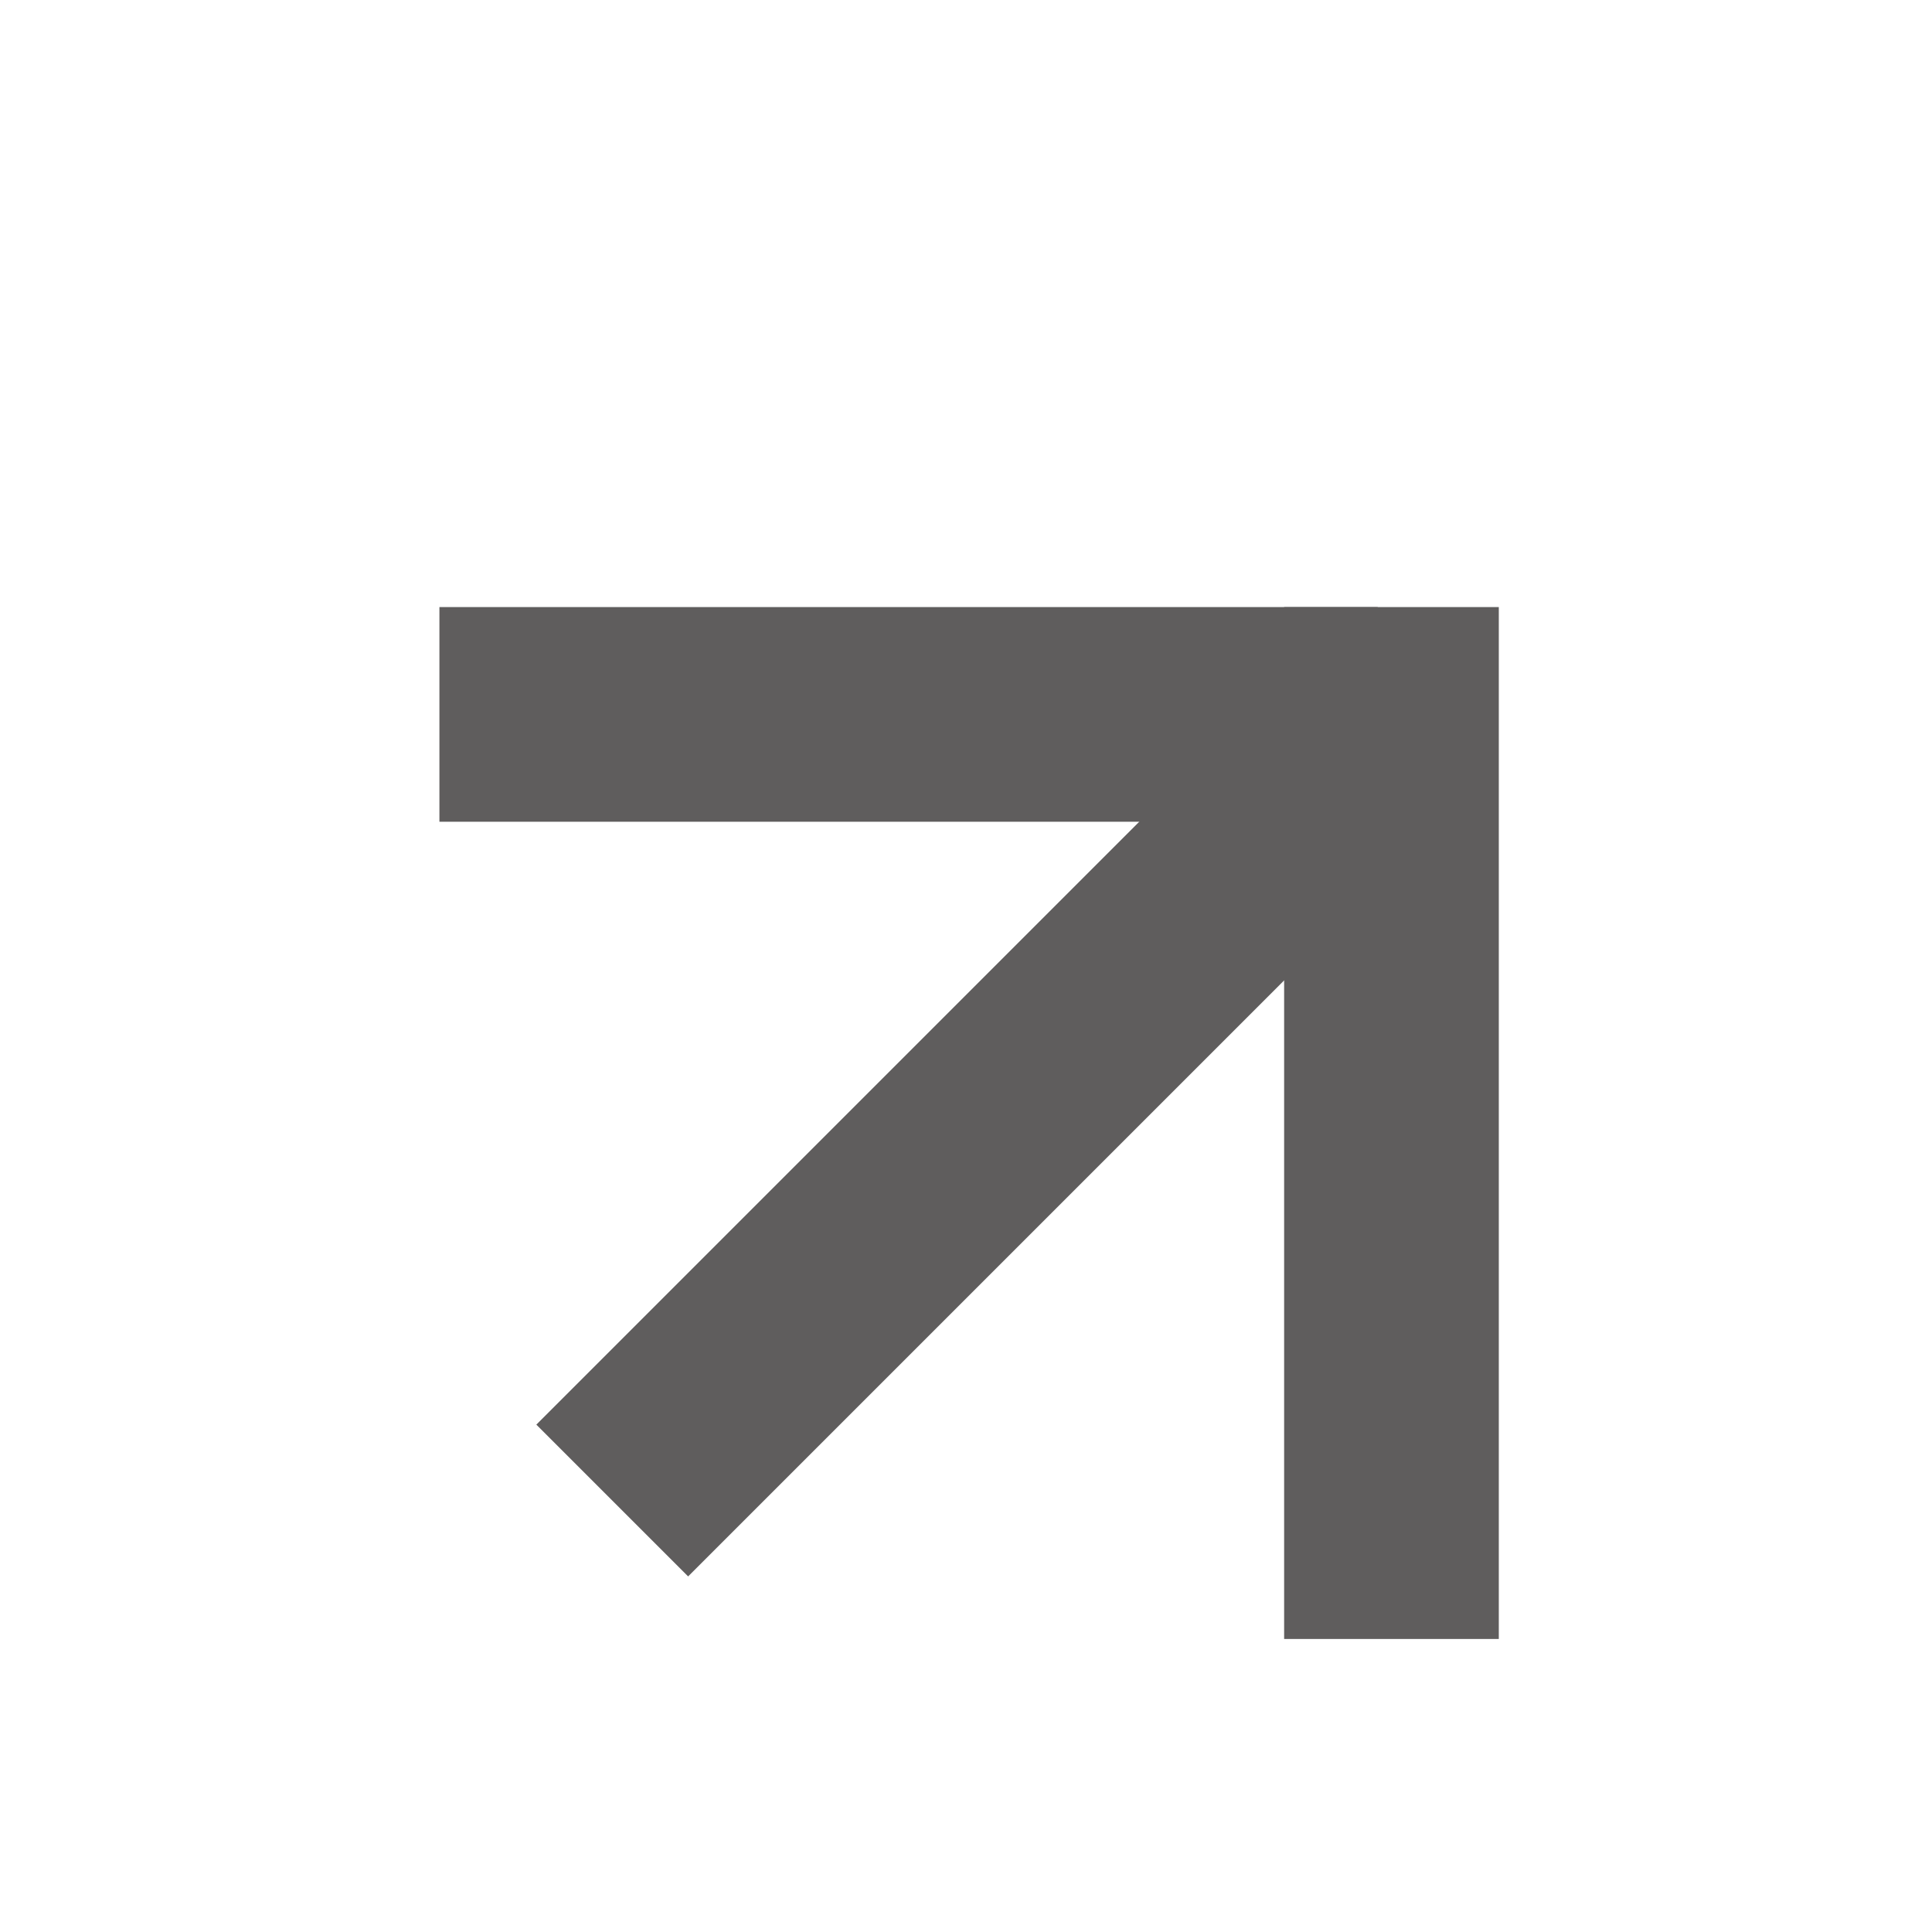
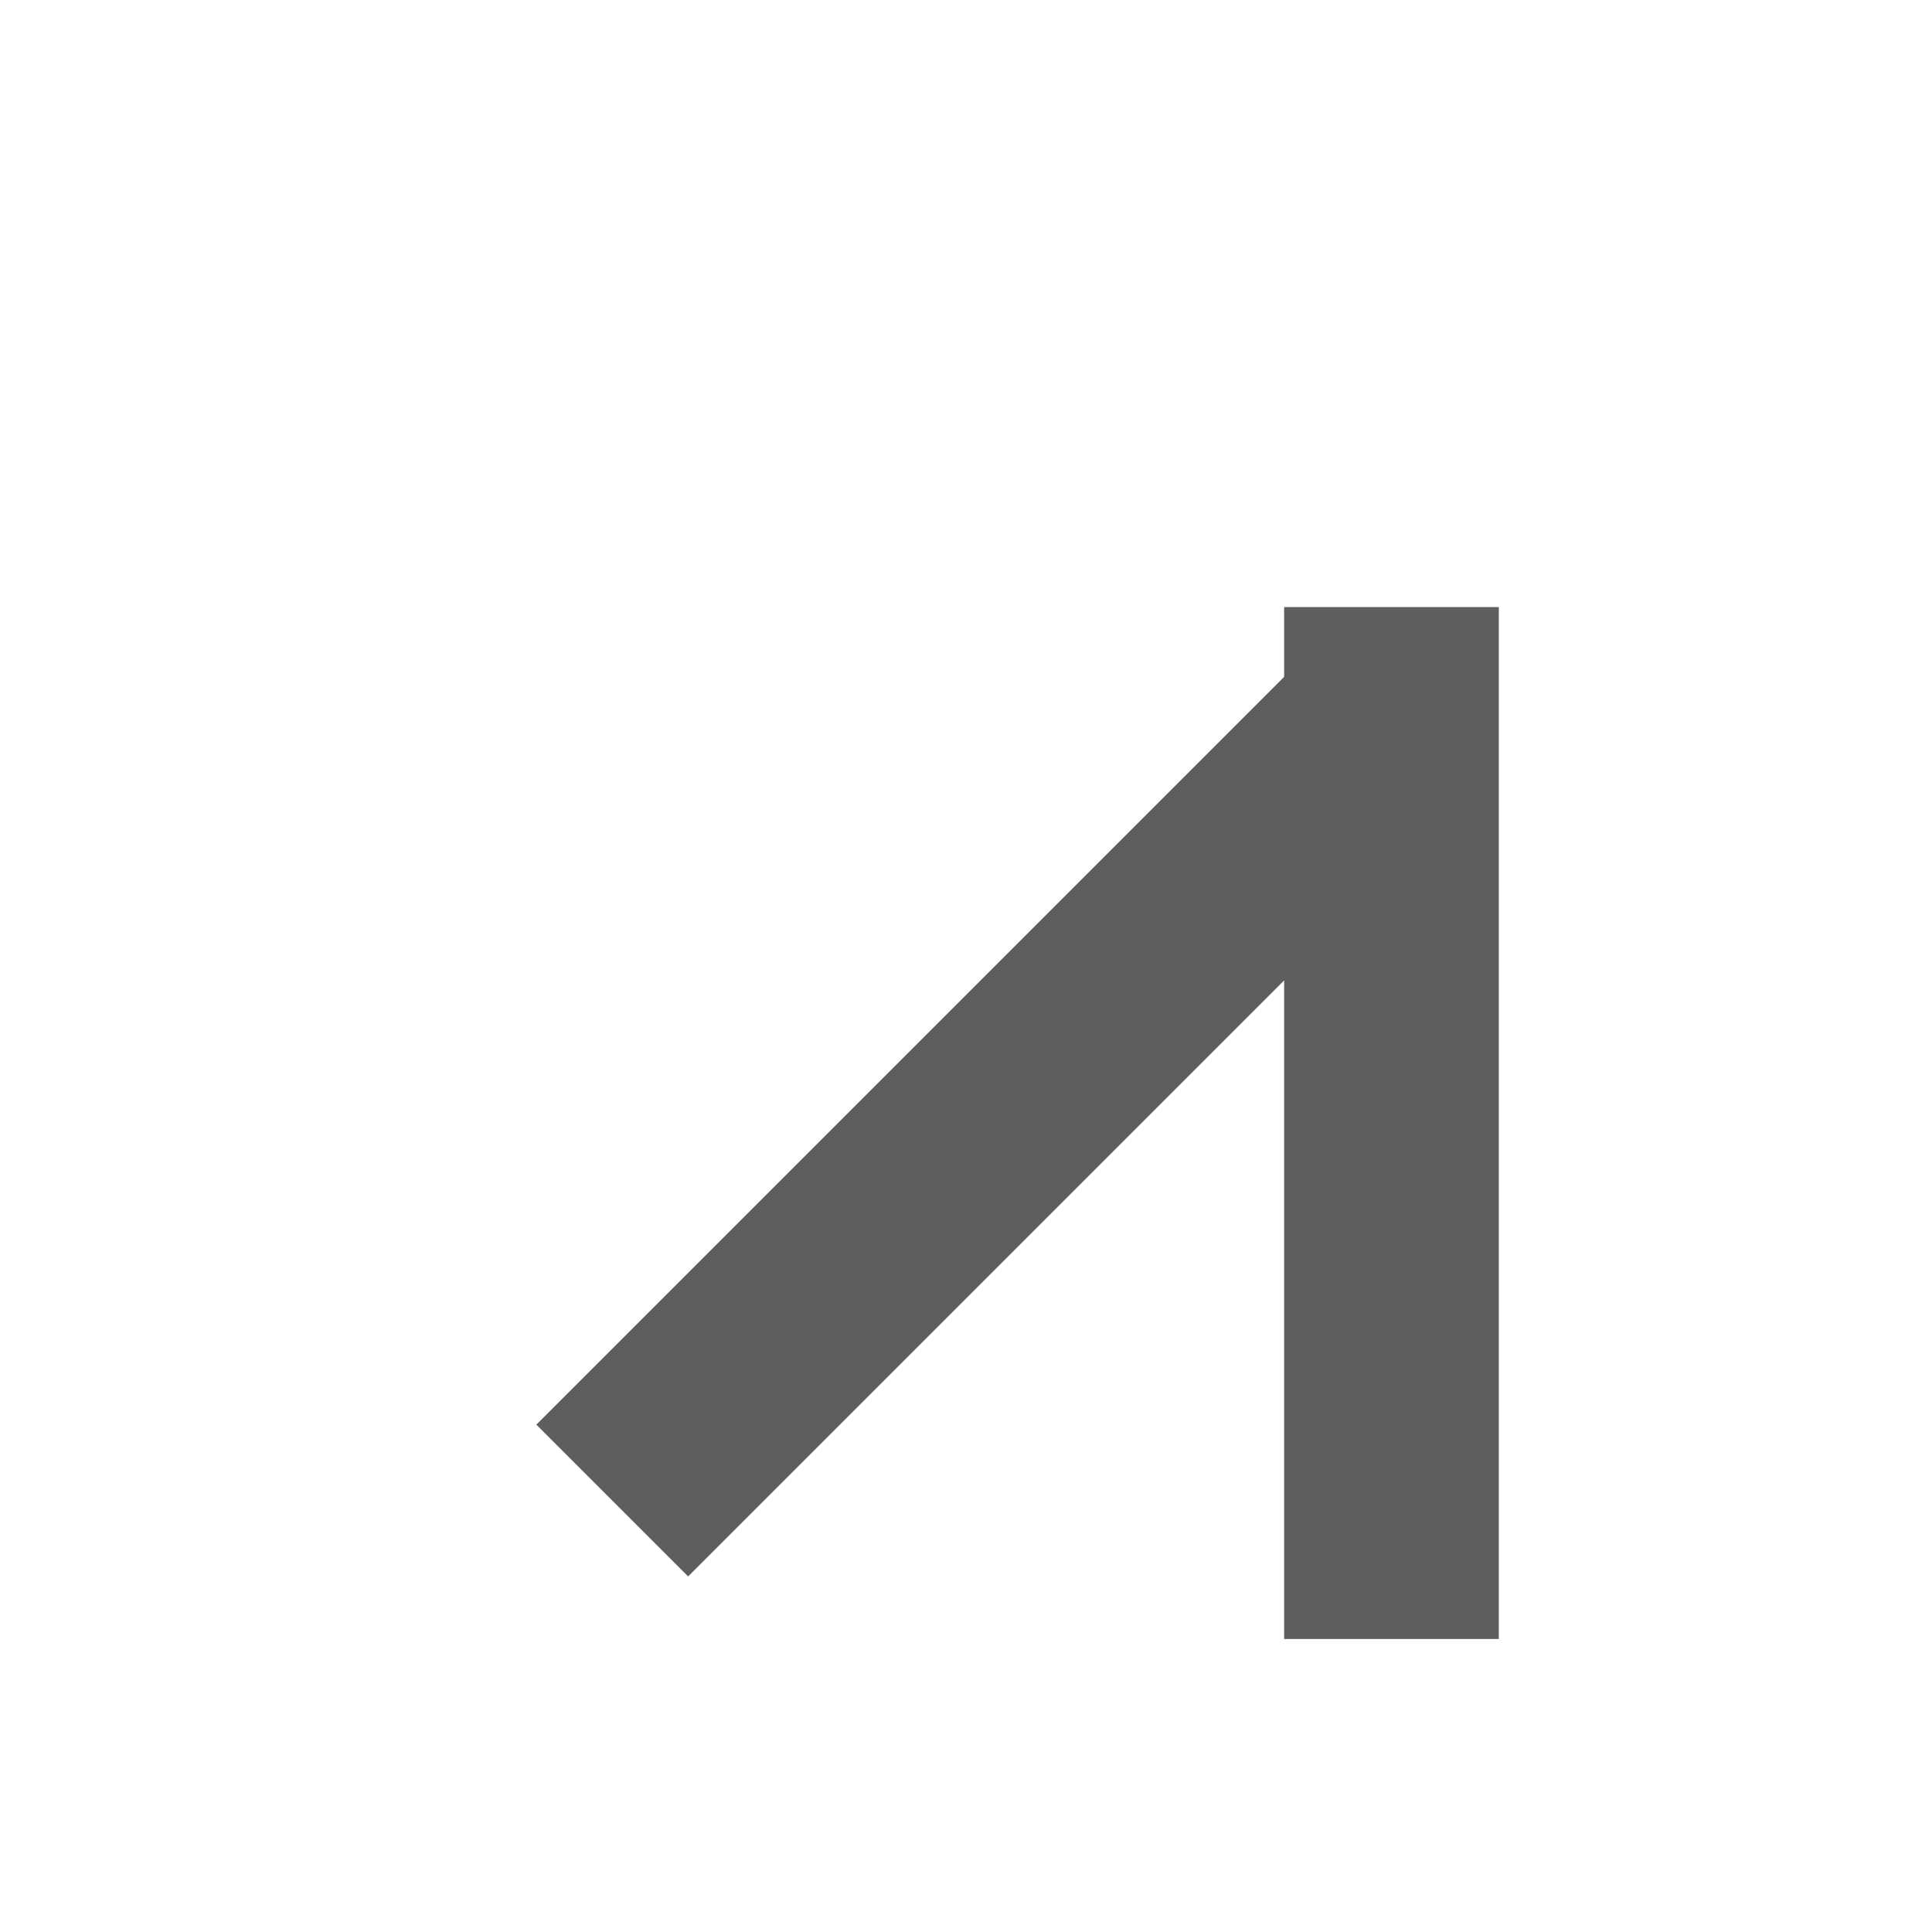
<svg xmlns="http://www.w3.org/2000/svg" width="9" height="9" viewBox="0 0 9 9" fill="none">
  <line x1="2.852" y1="6.99" x2="6.567" y2="3.275" stroke="#5F5D5D" />
-   <line x1="6.418" y1="3.328" x2="2.047" y2="3.328" stroke="#5F5D5D" />
  <line x1="6.482" y1="2.828" x2="6.482" y2="7.635" stroke="#5F5D5D" />
</svg>